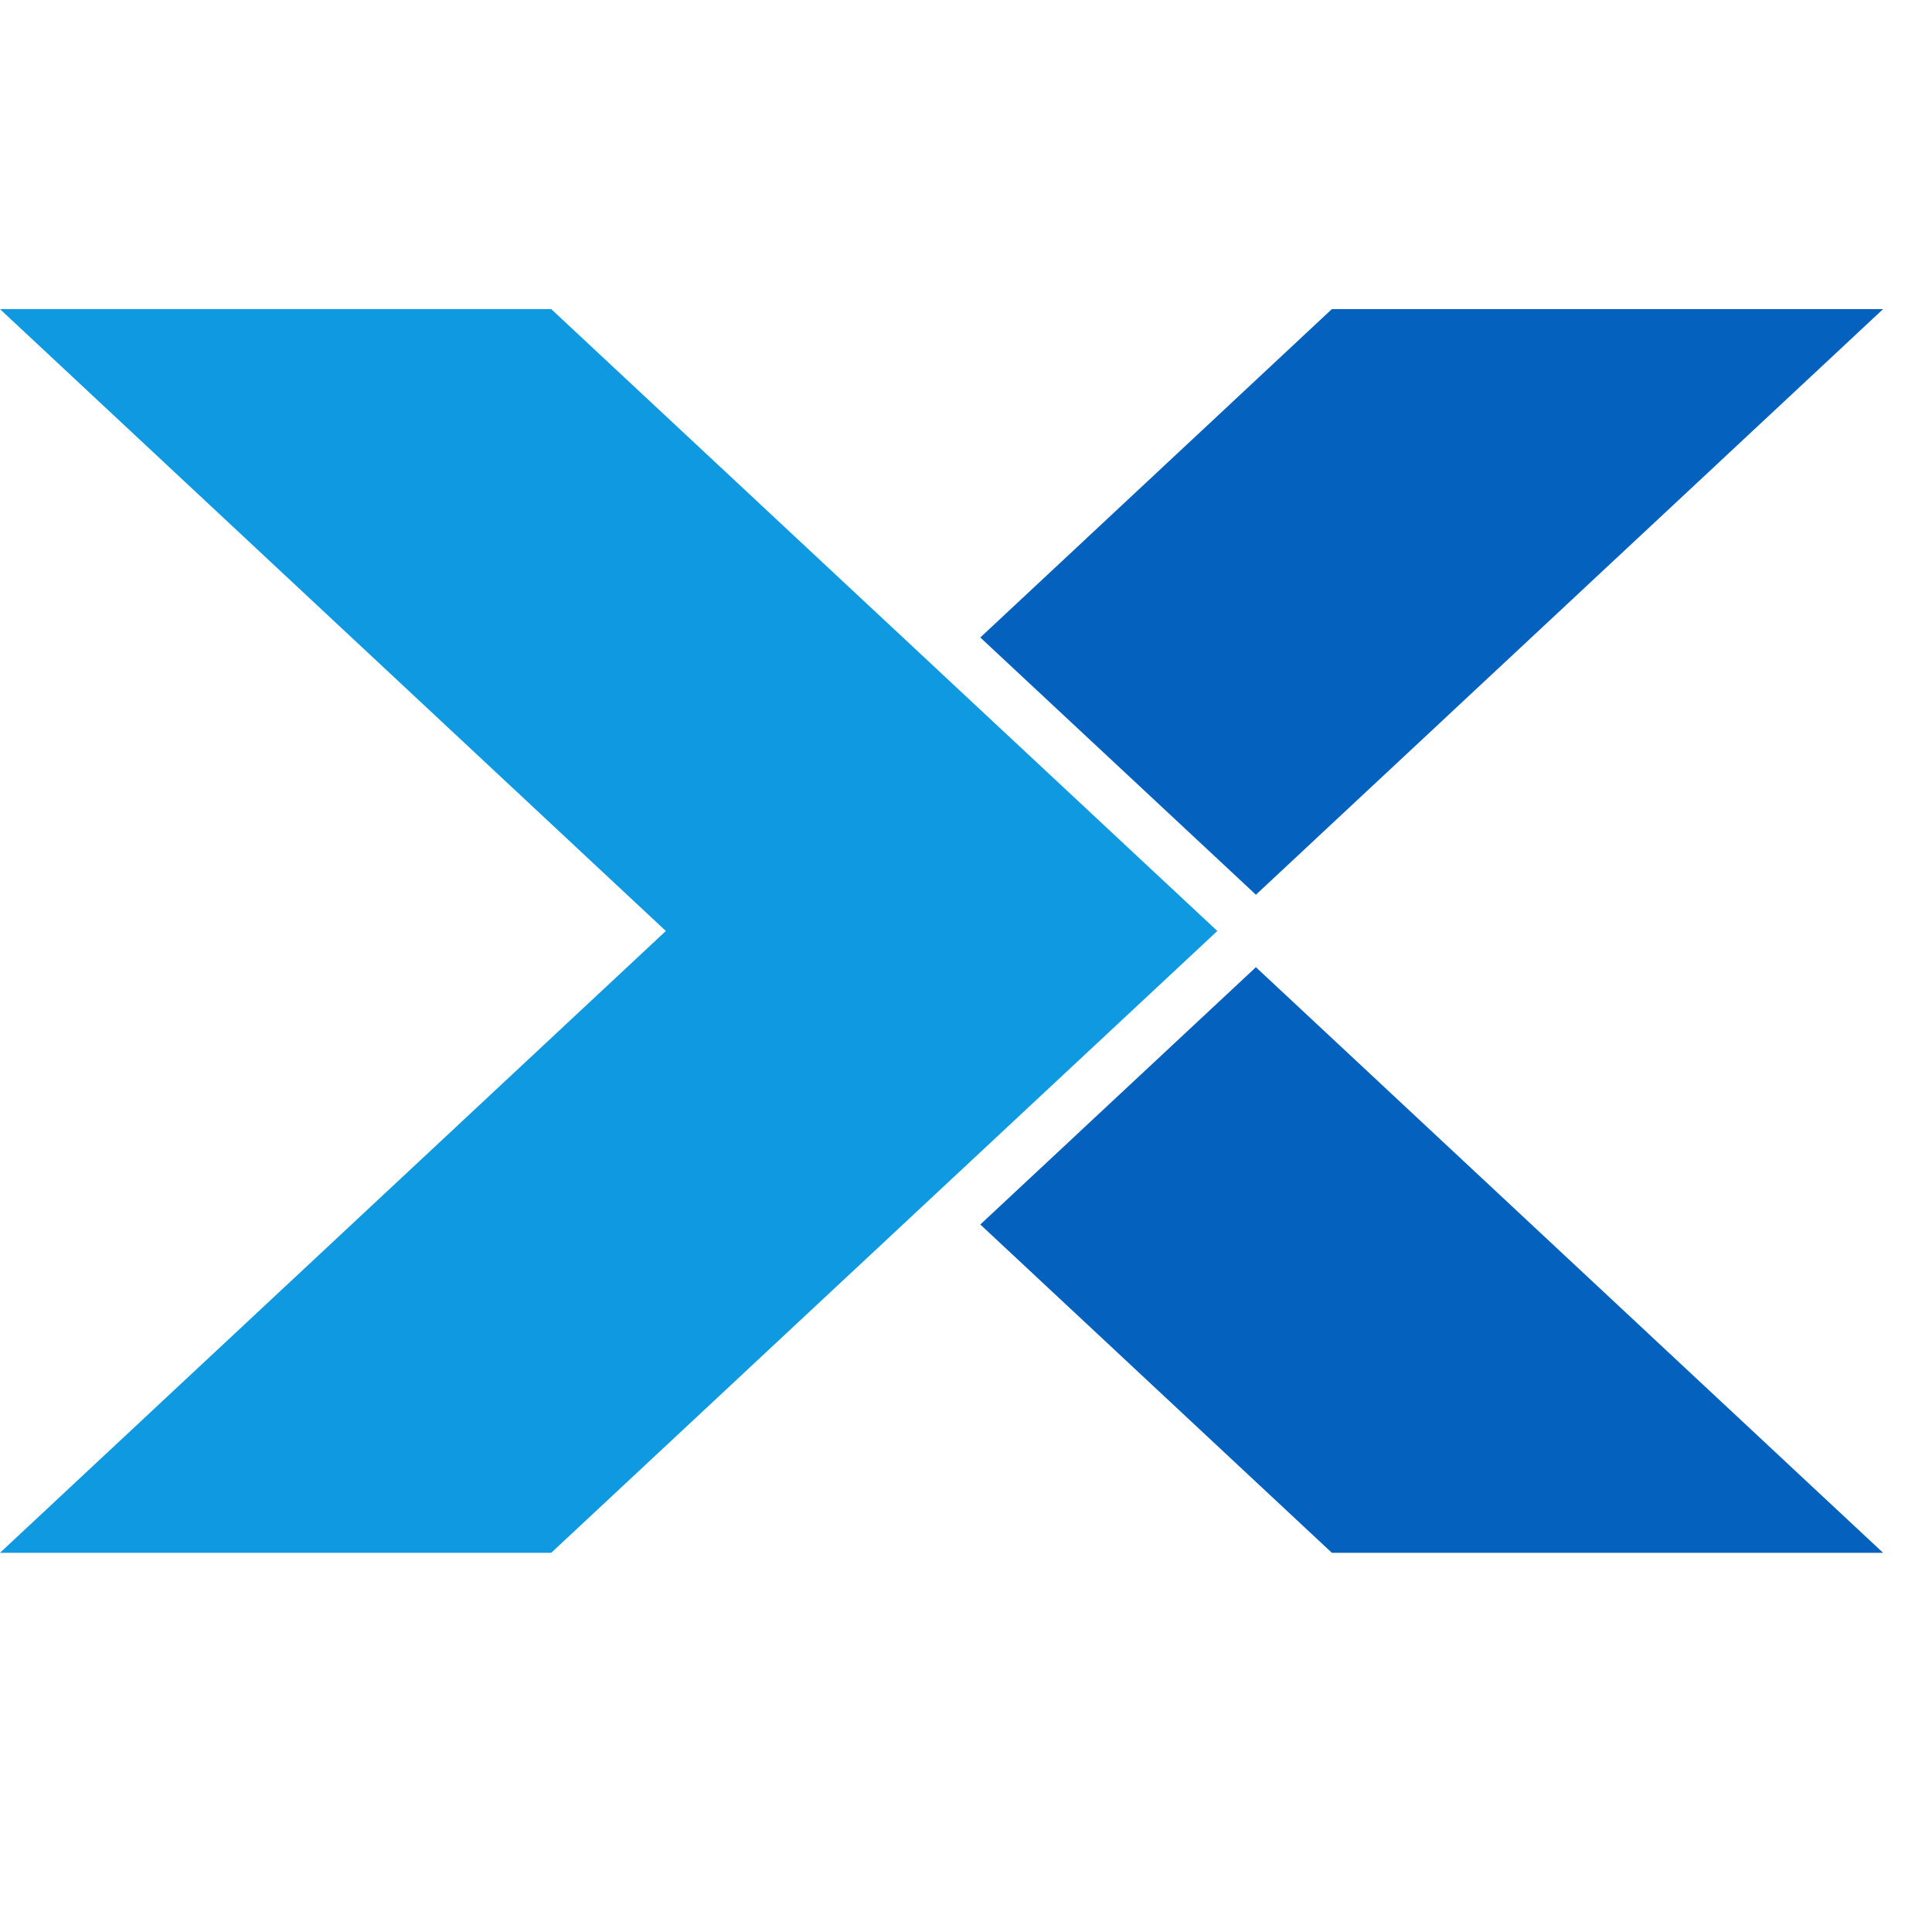
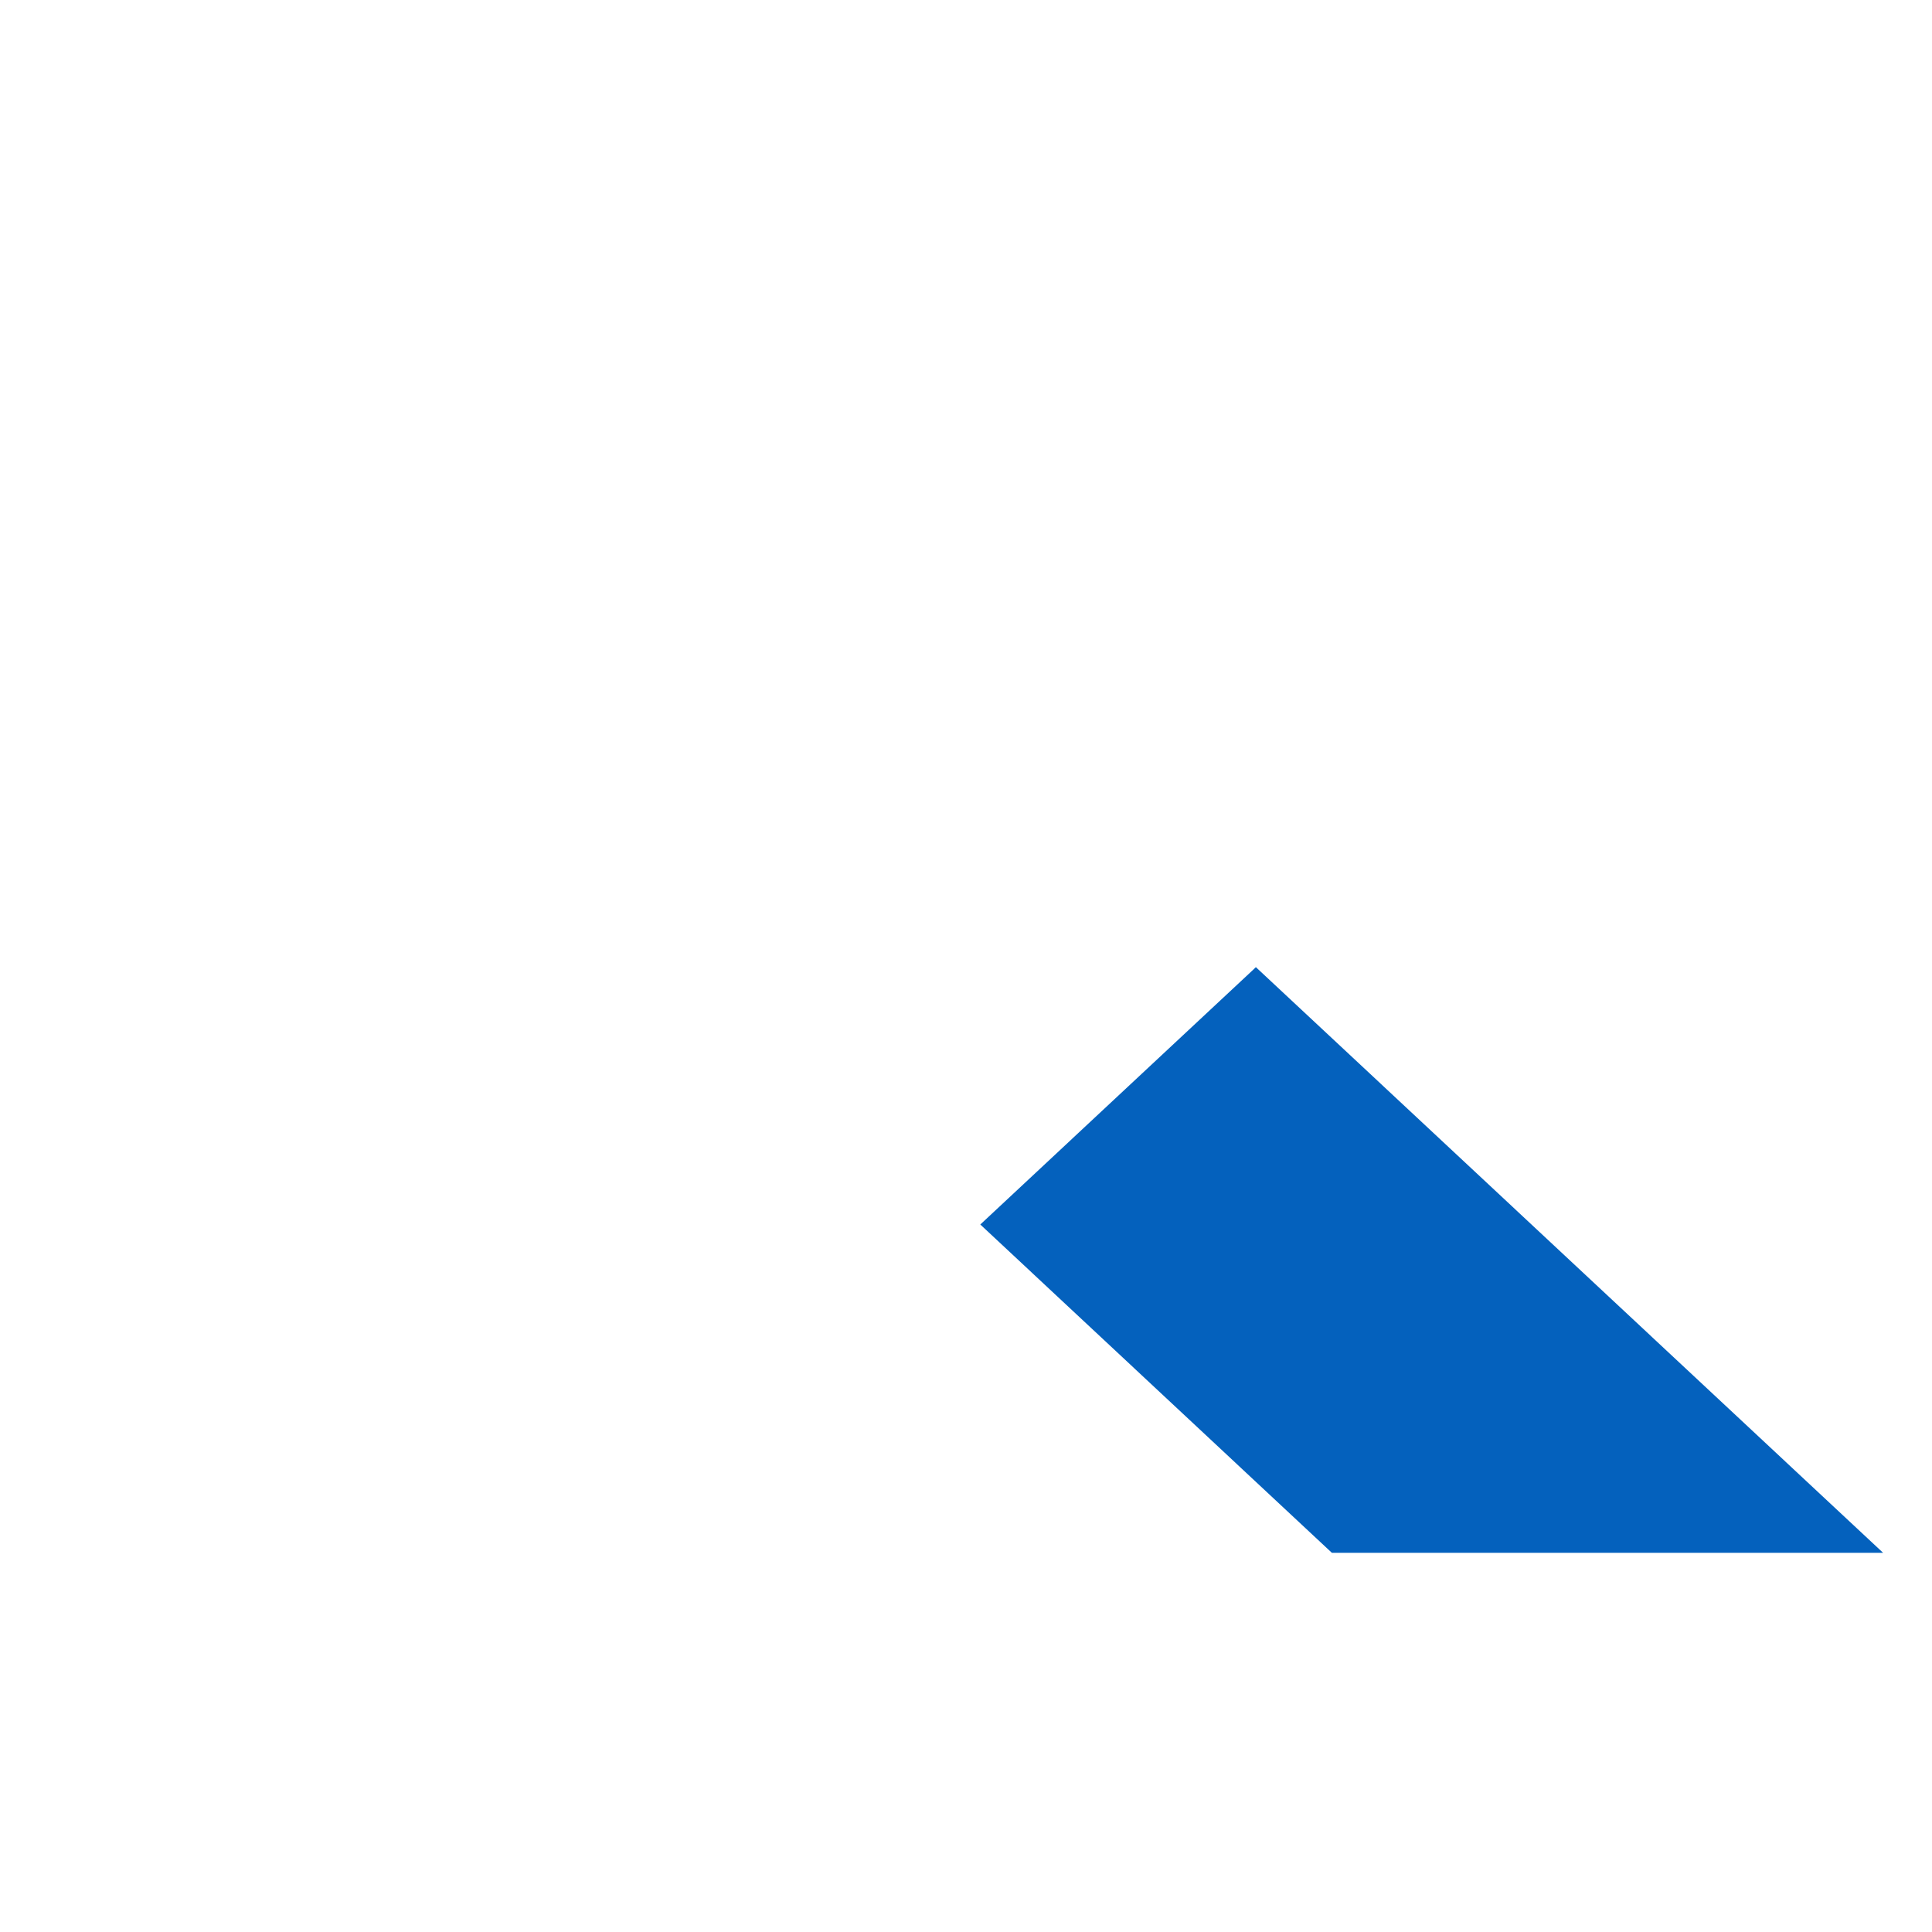
<svg xmlns="http://www.w3.org/2000/svg" width="25" height="25" viewBox="0 0 25 25" fill="none">
-   <path d="M16.251 11.578L24.367 4H17.234L12.685 8.249L16.225 11.553L16.251 11.578Z" fill="#0461BD" />
  <path d="M16.225 12.54L12.685 15.845L17.234 20.093H24.367L16.251 12.515L16.225 12.54Z" fill="#0461BD" />
-   <path d="M7.133 4H0L8.616 12.047L0 20.093H7.133L15.752 12.047L7.133 4Z" fill="#0E99E1" />
</svg>